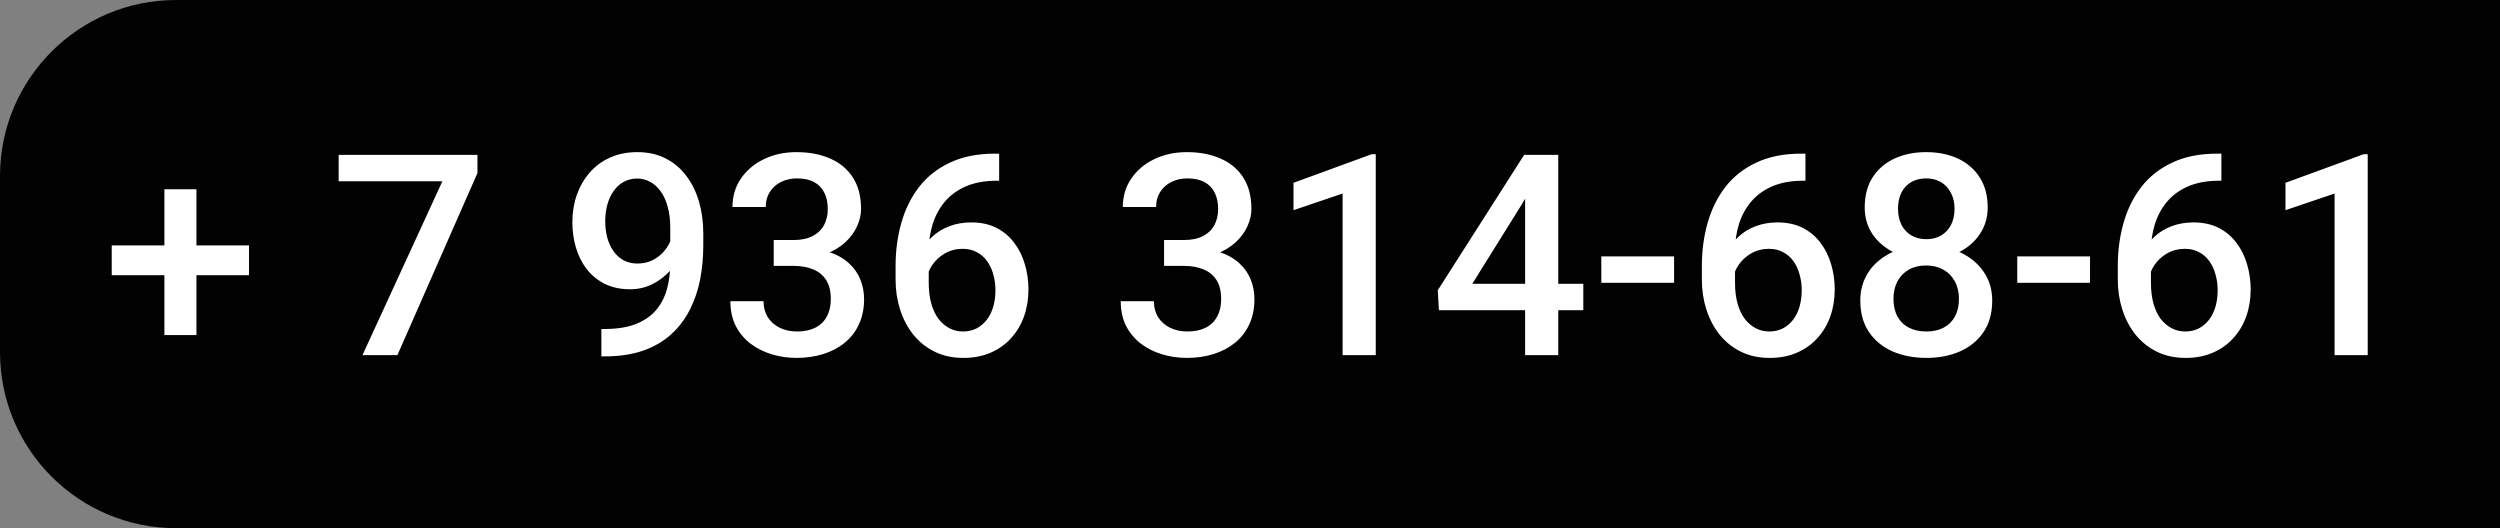
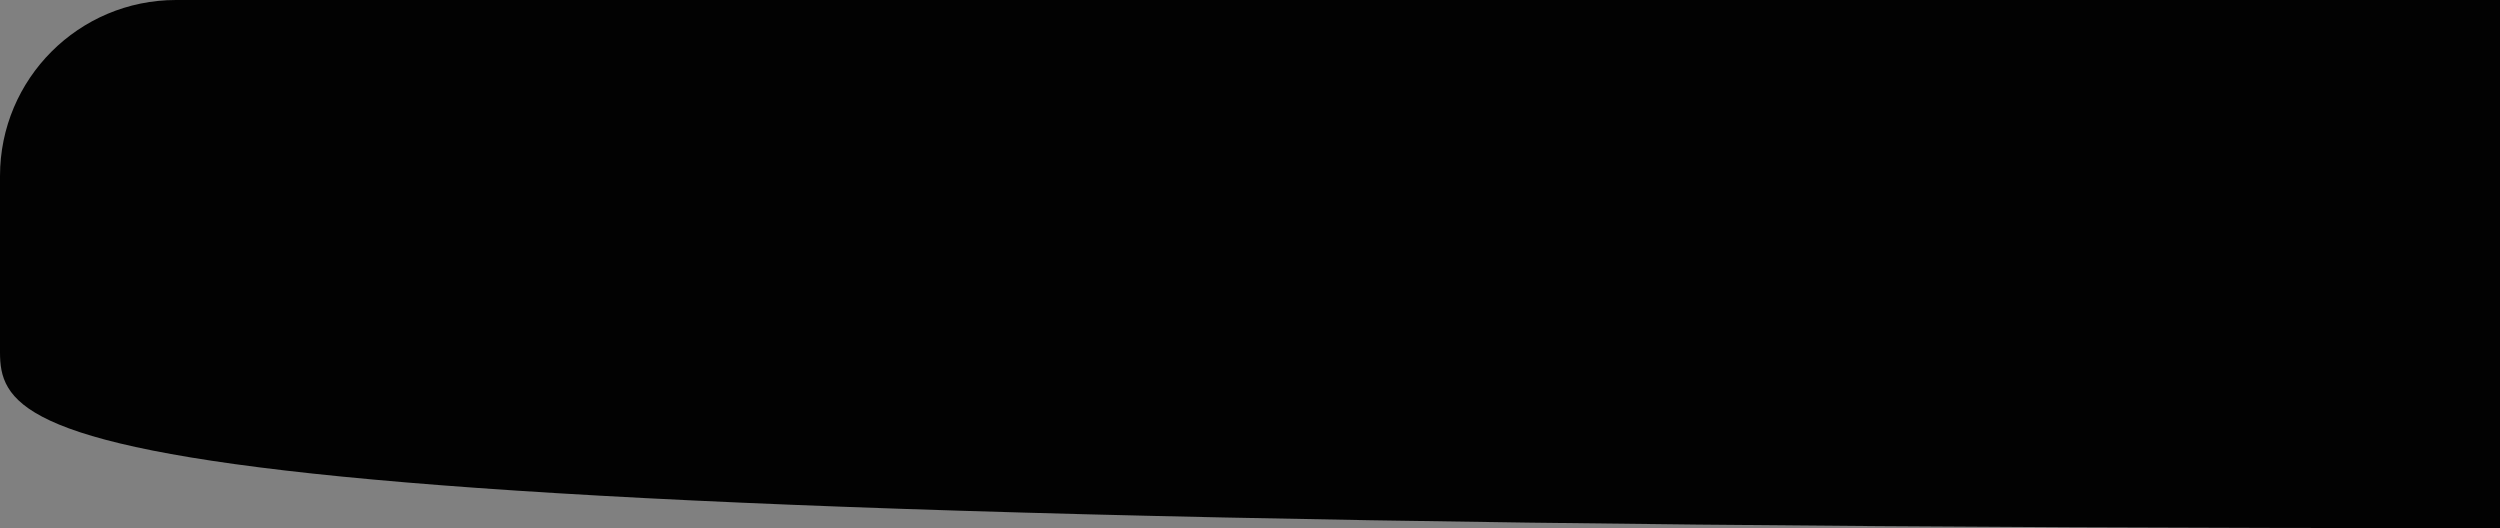
<svg xmlns="http://www.w3.org/2000/svg" width="142" height="30" viewBox="0 0 142 30" fill="none">
  <rect x="0" y="0" width="142" height="30" fill="#808080" stroke="none" />
-   <path d="M0 10C0 4.477 4.477 0 10 0H142V30H10C4.477 30 0 25.523 0 20V10Z" fill="#020202" />
-   <path d="M14.143 13.938V15.633H6.346V13.938H14.143ZM11.158 10.751V19.032H9.338V10.751H11.158ZM27.119 8.797V9.829L22.572 20.172H20.588L25.127 10.297H19.236V8.797H27.119ZM34.158 18.688H34.315C35.033 18.688 35.632 18.594 36.111 18.407C36.596 18.214 36.981 17.948 37.268 17.61C37.554 17.271 37.76 16.873 37.885 16.415C38.01 15.956 38.072 15.459 38.072 14.922V12.961C38.072 12.498 38.023 12.092 37.924 11.743C37.83 11.389 37.695 11.094 37.518 10.86C37.346 10.62 37.145 10.441 36.916 10.321C36.692 10.201 36.45 10.141 36.19 10.141C35.903 10.141 35.645 10.206 35.416 10.336C35.192 10.461 35.002 10.636 34.846 10.86C34.695 11.079 34.578 11.336 34.494 11.633C34.416 11.925 34.377 12.238 34.377 12.571C34.377 12.883 34.413 13.185 34.486 13.477C34.565 13.764 34.679 14.019 34.83 14.243C34.981 14.467 35.171 14.644 35.401 14.774C35.63 14.904 35.898 14.969 36.205 14.969C36.497 14.969 36.765 14.915 37.01 14.805C37.255 14.691 37.468 14.537 37.651 14.344C37.833 14.152 37.976 13.935 38.08 13.696C38.184 13.456 38.242 13.211 38.252 12.961L38.971 13.18C38.971 13.576 38.888 13.967 38.721 14.352C38.559 14.732 38.333 15.081 38.041 15.399C37.755 15.711 37.419 15.961 37.033 16.149C36.653 16.337 36.239 16.43 35.791 16.43C35.249 16.43 34.77 16.329 34.354 16.125C33.942 15.917 33.598 15.636 33.322 15.282C33.052 14.928 32.848 14.521 32.713 14.063C32.578 13.605 32.51 13.123 32.51 12.618C32.51 12.071 32.593 11.558 32.76 11.079C32.927 10.6 33.169 10.178 33.486 9.813C33.804 9.443 34.19 9.157 34.643 8.954C35.101 8.745 35.619 8.641 36.197 8.641C36.812 8.641 37.351 8.761 37.815 9.001C38.278 9.24 38.669 9.571 38.986 9.993C39.304 10.415 39.544 10.904 39.705 11.461C39.867 12.019 39.947 12.618 39.947 13.258V13.922C39.947 14.594 39.888 15.243 39.768 15.868C39.648 16.488 39.453 17.063 39.182 17.594C38.916 18.12 38.565 18.584 38.127 18.985C37.695 19.381 37.163 19.691 36.533 19.915C35.908 20.133 35.174 20.243 34.33 20.243H34.158V18.688ZM43.947 13.633H45.072C45.51 13.633 45.872 13.558 46.158 13.407C46.45 13.256 46.666 13.047 46.807 12.782C46.947 12.516 47.018 12.211 47.018 11.868C47.018 11.508 46.953 11.201 46.822 10.946C46.697 10.685 46.505 10.485 46.244 10.344C45.989 10.204 45.663 10.133 45.268 10.133C44.934 10.133 44.632 10.201 44.361 10.336C44.096 10.467 43.885 10.654 43.729 10.899C43.572 11.139 43.494 11.425 43.494 11.758H41.604C41.604 11.154 41.763 10.618 42.08 10.149C42.398 9.68 42.83 9.313 43.377 9.047C43.929 8.777 44.549 8.641 45.236 8.641C45.971 8.641 46.611 8.764 47.158 9.008C47.71 9.248 48.14 9.607 48.447 10.086C48.755 10.566 48.908 11.159 48.908 11.868C48.908 12.191 48.833 12.519 48.682 12.852C48.531 13.185 48.307 13.49 48.01 13.766C47.713 14.037 47.343 14.258 46.901 14.43C46.458 14.597 45.945 14.68 45.361 14.68H43.947V13.633ZM43.947 15.102V14.071H45.361C46.028 14.071 46.596 14.149 47.065 14.305C47.538 14.461 47.924 14.678 48.221 14.954C48.518 15.225 48.734 15.534 48.869 15.883C49.01 16.232 49.08 16.602 49.08 16.993C49.08 17.524 48.984 17.998 48.791 18.415C48.604 18.826 48.335 19.175 47.986 19.462C47.638 19.748 47.229 19.964 46.76 20.11C46.296 20.256 45.791 20.329 45.244 20.329C44.755 20.329 44.286 20.261 43.838 20.125C43.39 19.99 42.989 19.79 42.635 19.524C42.281 19.253 41.999 18.917 41.791 18.516C41.588 18.11 41.486 17.641 41.486 17.11H43.369C43.369 17.448 43.447 17.748 43.604 18.008C43.765 18.264 43.989 18.464 44.276 18.61C44.567 18.756 44.901 18.829 45.276 18.829C45.671 18.829 46.013 18.758 46.299 18.618C46.585 18.477 46.804 18.269 46.955 17.993C47.111 17.717 47.19 17.383 47.19 16.993C47.19 16.55 47.104 16.191 46.932 15.915C46.76 15.639 46.515 15.435 46.197 15.305C45.88 15.17 45.505 15.102 45.072 15.102H43.947ZM56.518 8.727H56.752V10.266H56.619C55.947 10.266 55.367 10.37 54.877 10.579C54.393 10.787 53.994 11.073 53.682 11.438C53.369 11.803 53.135 12.23 52.979 12.719C52.828 13.204 52.752 13.719 52.752 14.266V16.055C52.752 16.508 52.802 16.909 52.901 17.258C52.999 17.602 53.138 17.891 53.315 18.125C53.497 18.355 53.705 18.529 53.94 18.649C54.174 18.769 54.427 18.829 54.697 18.829C54.979 18.829 55.234 18.771 55.463 18.657C55.692 18.537 55.888 18.373 56.049 18.165C56.21 17.956 56.333 17.709 56.416 17.422C56.499 17.136 56.541 16.823 56.541 16.485C56.541 16.162 56.499 15.86 56.416 15.579C56.338 15.292 56.221 15.042 56.065 14.829C55.908 14.61 55.713 14.441 55.479 14.321C55.249 14.196 54.984 14.133 54.682 14.133C54.307 14.133 53.966 14.222 53.658 14.399C53.356 14.576 53.111 14.808 52.924 15.094C52.742 15.376 52.643 15.675 52.627 15.993L51.908 15.758C51.95 15.274 52.057 14.839 52.229 14.454C52.406 14.068 52.638 13.74 52.924 13.469C53.21 13.198 53.541 12.993 53.916 12.852C54.296 12.706 54.713 12.633 55.166 12.633C55.718 12.633 56.197 12.738 56.604 12.946C57.01 13.154 57.346 13.438 57.611 13.797C57.882 14.152 58.083 14.558 58.213 15.016C58.348 15.469 58.416 15.943 58.416 16.438C58.416 16.985 58.333 17.495 58.166 17.969C57.999 18.438 57.755 18.849 57.432 19.204C57.114 19.558 56.726 19.834 56.268 20.032C55.815 20.23 55.299 20.329 54.721 20.329C54.111 20.329 53.567 20.212 53.088 19.977C52.614 19.743 52.21 19.42 51.877 19.008C51.549 18.597 51.299 18.123 51.127 17.587C50.955 17.05 50.869 16.482 50.869 15.883V15.102C50.869 14.238 50.979 13.422 51.197 12.657C51.416 11.886 51.752 11.206 52.205 10.618C52.663 10.029 53.249 9.568 53.963 9.235C54.677 8.896 55.528 8.727 56.518 8.727ZM66.119 13.633H67.244C67.682 13.633 68.044 13.558 68.33 13.407C68.622 13.256 68.838 13.047 68.979 12.782C69.119 12.516 69.19 12.211 69.19 11.868C69.19 11.508 69.124 11.201 68.994 10.946C68.869 10.685 68.677 10.485 68.416 10.344C68.161 10.204 67.835 10.133 67.44 10.133C67.106 10.133 66.804 10.201 66.533 10.336C66.268 10.467 66.057 10.654 65.9 10.899C65.744 11.139 65.666 11.425 65.666 11.758H63.776C63.776 11.154 63.934 10.618 64.252 10.149C64.57 9.68 65.002 9.313 65.549 9.047C66.101 8.777 66.721 8.641 67.408 8.641C68.143 8.641 68.783 8.764 69.33 9.008C69.882 9.248 70.312 9.607 70.619 10.086C70.927 10.566 71.08 11.159 71.08 11.868C71.08 12.191 71.005 12.519 70.854 12.852C70.703 13.185 70.479 13.49 70.182 13.766C69.885 14.037 69.515 14.258 69.072 14.43C68.63 14.597 68.117 14.68 67.533 14.68H66.119V13.633ZM66.119 15.102V14.071H67.533C68.2 14.071 68.768 14.149 69.237 14.305C69.71 14.461 70.096 14.678 70.393 14.954C70.69 15.225 70.906 15.534 71.041 15.883C71.182 16.232 71.252 16.602 71.252 16.993C71.252 17.524 71.156 17.998 70.963 18.415C70.775 18.826 70.507 19.175 70.158 19.462C69.809 19.748 69.4 19.964 68.932 20.11C68.468 20.256 67.963 20.329 67.416 20.329C66.927 20.329 66.458 20.261 66.01 20.125C65.562 19.99 65.161 19.79 64.807 19.524C64.453 19.253 64.171 18.917 63.963 18.516C63.76 18.11 63.658 17.641 63.658 17.11H65.541C65.541 17.448 65.619 17.748 65.775 18.008C65.937 18.264 66.161 18.464 66.447 18.61C66.739 18.756 67.072 18.829 67.447 18.829C67.843 18.829 68.184 18.758 68.471 18.618C68.757 18.477 68.976 18.269 69.127 17.993C69.283 17.717 69.362 17.383 69.362 16.993C69.362 16.55 69.275 16.191 69.104 15.915C68.932 15.639 68.687 15.435 68.369 15.305C68.052 15.17 67.677 15.102 67.244 15.102H66.119ZM78.143 8.758V20.172H76.26V10.993L73.471 11.938V10.383L77.916 8.758H78.143ZM89.932 16.118V17.618H81.729L81.666 16.485L86.572 8.797H88.08L86.447 11.594L83.627 16.118H89.932ZM88.51 8.797V20.172H86.627V8.797H88.51ZM95.088 14.563V16.063H90.955V14.563H95.088ZM102.315 8.727H102.549V10.266H102.416C101.744 10.266 101.164 10.37 100.674 10.579C100.19 10.787 99.791 11.073 99.479 11.438C99.166 11.803 98.932 12.23 98.775 12.719C98.624 13.204 98.549 13.719 98.549 14.266V16.055C98.549 16.508 98.598 16.909 98.697 17.258C98.796 17.602 98.934 17.891 99.112 18.125C99.294 18.355 99.502 18.529 99.737 18.649C99.971 18.769 100.223 18.829 100.494 18.829C100.776 18.829 101.031 18.771 101.26 18.657C101.489 18.537 101.684 18.373 101.846 18.165C102.007 17.956 102.13 17.709 102.213 17.422C102.296 17.136 102.338 16.823 102.338 16.485C102.338 16.162 102.296 15.86 102.213 15.579C102.135 15.292 102.018 15.042 101.861 14.829C101.705 14.61 101.51 14.441 101.276 14.321C101.046 14.196 100.781 14.133 100.479 14.133C100.104 14.133 99.763 14.222 99.455 14.399C99.153 14.576 98.908 14.808 98.721 15.094C98.538 15.376 98.44 15.675 98.424 15.993L97.705 15.758C97.747 15.274 97.854 14.839 98.025 14.454C98.203 14.068 98.434 13.74 98.721 13.469C99.007 13.198 99.338 12.993 99.713 12.852C100.093 12.706 100.51 12.633 100.963 12.633C101.515 12.633 101.994 12.738 102.401 12.946C102.807 13.154 103.143 13.438 103.408 13.797C103.679 14.152 103.88 14.558 104.01 15.016C104.145 15.469 104.213 15.943 104.213 16.438C104.213 16.985 104.13 17.495 103.963 17.969C103.796 18.438 103.552 18.849 103.229 19.204C102.911 19.558 102.523 19.834 102.065 20.032C101.611 20.23 101.096 20.329 100.518 20.329C99.908 20.329 99.364 20.212 98.885 19.977C98.411 19.743 98.007 19.42 97.674 19.008C97.346 18.597 97.096 18.123 96.924 17.587C96.752 17.05 96.666 16.482 96.666 15.883V15.102C96.666 14.238 96.775 13.422 96.994 12.657C97.213 11.886 97.549 11.206 98.002 10.618C98.46 10.029 99.046 9.568 99.76 9.235C100.473 8.896 101.325 8.727 102.315 8.727ZM113.158 17.071C113.158 17.779 112.994 18.375 112.666 18.86C112.338 19.344 111.89 19.712 111.322 19.962C110.76 20.206 110.124 20.329 109.416 20.329C108.708 20.329 108.07 20.206 107.502 19.962C106.934 19.712 106.486 19.344 106.158 18.86C105.83 18.375 105.666 17.779 105.666 17.071C105.666 16.602 105.757 16.178 105.94 15.797C106.122 15.412 106.38 15.081 106.713 14.805C107.052 14.524 107.447 14.308 107.901 14.157C108.359 14.006 108.859 13.93 109.401 13.93C110.119 13.93 110.763 14.063 111.33 14.329C111.898 14.594 112.343 14.961 112.666 15.43C112.994 15.899 113.158 16.446 113.158 17.071ZM111.268 16.977C111.268 16.597 111.19 16.264 111.033 15.977C110.877 15.691 110.658 15.469 110.377 15.313C110.096 15.157 109.77 15.079 109.401 15.079C109.026 15.079 108.7 15.157 108.424 15.313C108.148 15.469 107.932 15.691 107.776 15.977C107.624 16.264 107.549 16.597 107.549 16.977C107.549 17.363 107.624 17.696 107.776 17.977C107.927 18.253 108.143 18.464 108.424 18.61C108.705 18.756 109.036 18.829 109.416 18.829C109.796 18.829 110.124 18.756 110.401 18.61C110.677 18.464 110.89 18.253 111.041 17.977C111.192 17.696 111.268 17.363 111.268 16.977ZM112.901 11.79C112.901 12.357 112.749 12.863 112.447 13.305C112.151 13.748 111.739 14.097 111.213 14.352C110.687 14.602 110.088 14.727 109.416 14.727C108.739 14.727 108.135 14.602 107.604 14.352C107.078 14.097 106.664 13.748 106.361 13.305C106.065 12.863 105.916 12.357 105.916 11.79C105.916 11.113 106.065 10.542 106.361 10.079C106.664 9.61 107.078 9.253 107.604 9.008C108.13 8.764 108.731 8.641 109.408 8.641C110.085 8.641 110.687 8.764 111.213 9.008C111.739 9.253 112.151 9.61 112.447 10.079C112.749 10.542 112.901 11.113 112.901 11.79ZM111.018 11.852C111.018 11.514 110.95 11.217 110.815 10.961C110.684 10.701 110.499 10.498 110.26 10.352C110.02 10.206 109.736 10.133 109.408 10.133C109.08 10.133 108.796 10.204 108.557 10.344C108.317 10.485 108.132 10.683 108.002 10.938C107.872 11.193 107.807 11.498 107.807 11.852C107.807 12.201 107.872 12.506 108.002 12.766C108.132 13.021 108.317 13.222 108.557 13.368C108.802 13.514 109.088 13.586 109.416 13.586C109.744 13.586 110.028 13.514 110.268 13.368C110.507 13.222 110.692 13.021 110.822 12.766C110.953 12.506 111.018 12.201 111.018 11.852ZM118.713 14.563V16.063H114.58V14.563H118.713ZM125.94 8.727H126.174V10.266H126.041C125.369 10.266 124.789 10.37 124.299 10.579C123.815 10.787 123.416 11.073 123.104 11.438C122.791 11.803 122.557 12.23 122.401 12.719C122.249 13.204 122.174 13.719 122.174 14.266V16.055C122.174 16.508 122.223 16.909 122.322 17.258C122.421 17.602 122.559 17.891 122.736 18.125C122.919 18.355 123.127 18.529 123.361 18.649C123.596 18.769 123.848 18.829 124.119 18.829C124.401 18.829 124.656 18.771 124.885 18.657C125.114 18.537 125.309 18.373 125.471 18.165C125.632 17.956 125.755 17.709 125.838 17.422C125.921 17.136 125.963 16.823 125.963 16.485C125.963 16.162 125.921 15.86 125.838 15.579C125.76 15.292 125.643 15.042 125.486 14.829C125.33 14.61 125.135 14.441 124.901 14.321C124.671 14.196 124.406 14.133 124.104 14.133C123.729 14.133 123.388 14.222 123.08 14.399C122.778 14.576 122.533 14.808 122.346 15.094C122.164 15.376 122.065 15.675 122.049 15.993L121.33 15.758C121.372 15.274 121.479 14.839 121.651 14.454C121.828 14.068 122.059 13.74 122.346 13.469C122.632 13.198 122.963 12.993 123.338 12.852C123.718 12.706 124.135 12.633 124.588 12.633C125.14 12.633 125.619 12.738 126.026 12.946C126.432 13.154 126.768 13.438 127.033 13.797C127.304 14.152 127.505 14.558 127.635 15.016C127.77 15.469 127.838 15.943 127.838 16.438C127.838 16.985 127.755 17.495 127.588 17.969C127.421 18.438 127.177 18.849 126.854 19.204C126.536 19.558 126.148 19.834 125.69 20.032C125.236 20.23 124.721 20.329 124.143 20.329C123.533 20.329 122.989 20.212 122.51 19.977C122.036 19.743 121.632 19.42 121.299 19.008C120.971 18.597 120.721 18.123 120.549 17.587C120.377 17.05 120.291 16.482 120.291 15.883V15.102C120.291 14.238 120.401 13.422 120.619 12.657C120.838 11.886 121.174 11.206 121.627 10.618C122.085 10.029 122.671 9.568 123.385 9.235C124.098 8.896 124.95 8.727 125.94 8.727ZM134.486 8.758V20.172H132.604V10.993L129.815 11.938V10.383L134.26 8.758H134.486Z" fill="white" />
+   <path d="M0 10C0 4.477 4.477 0 10 0H142V30C4.477 30 0 25.523 0 20V10Z" fill="#020202" />
</svg>